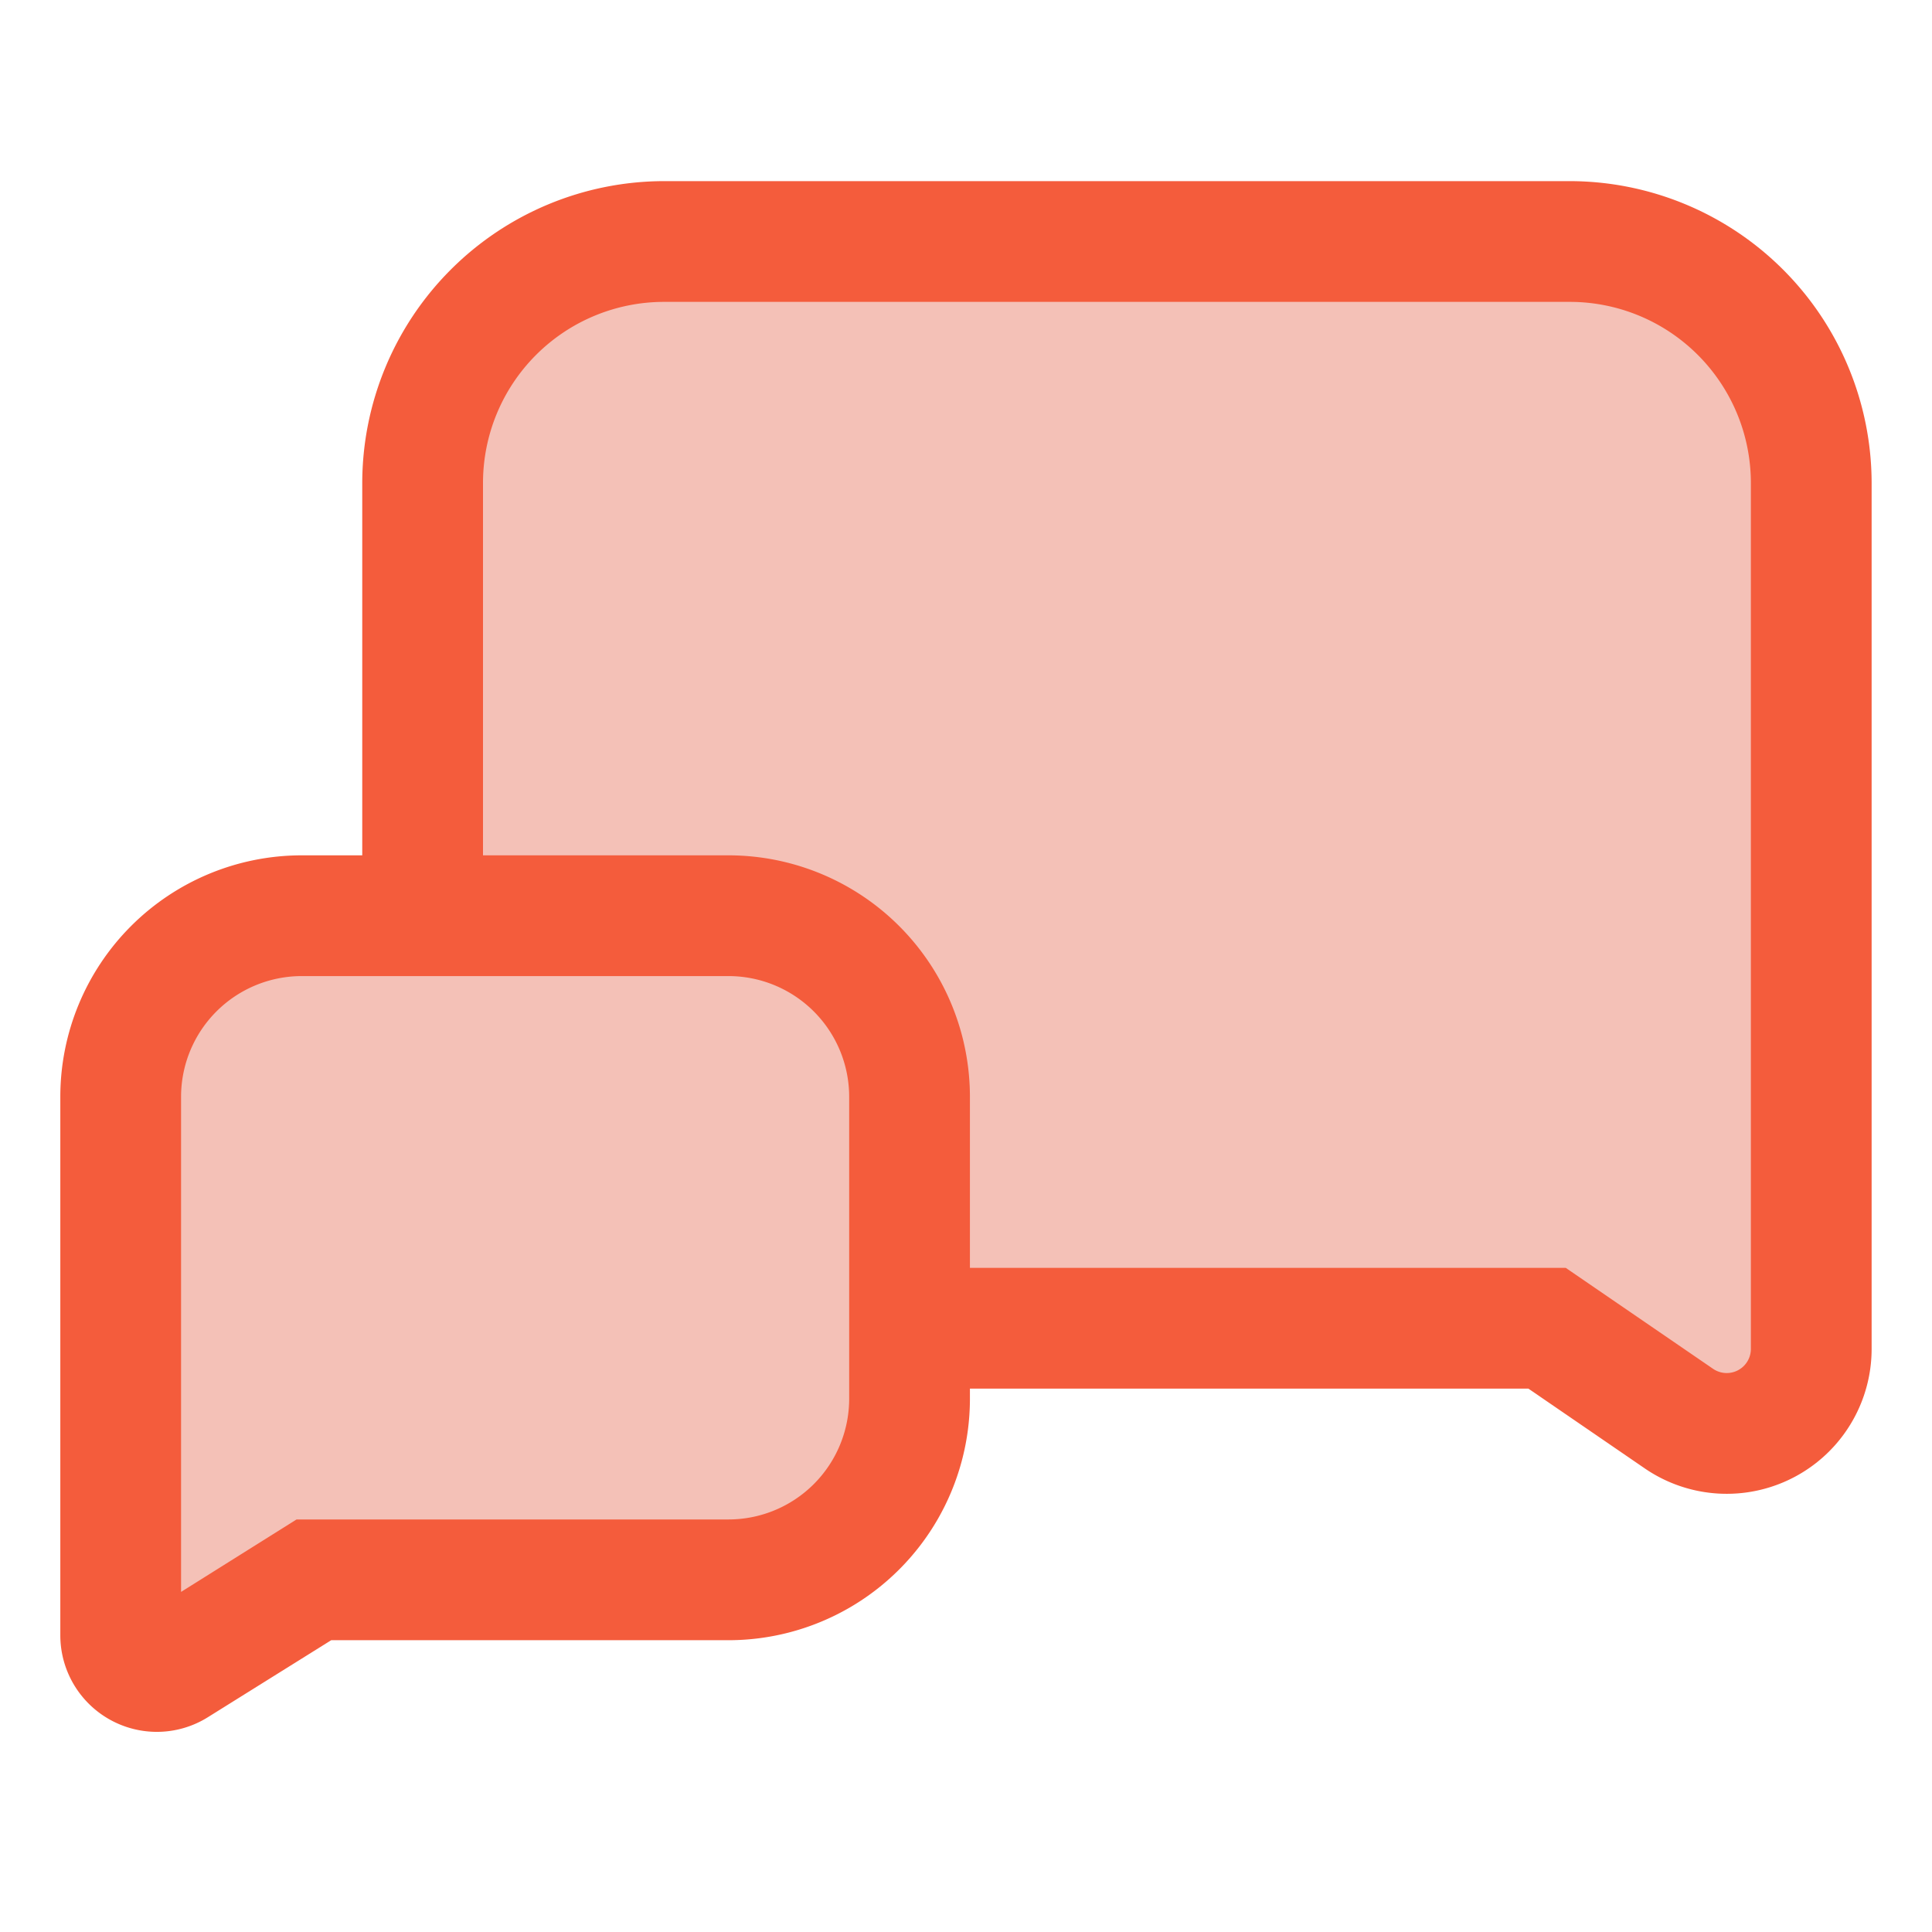
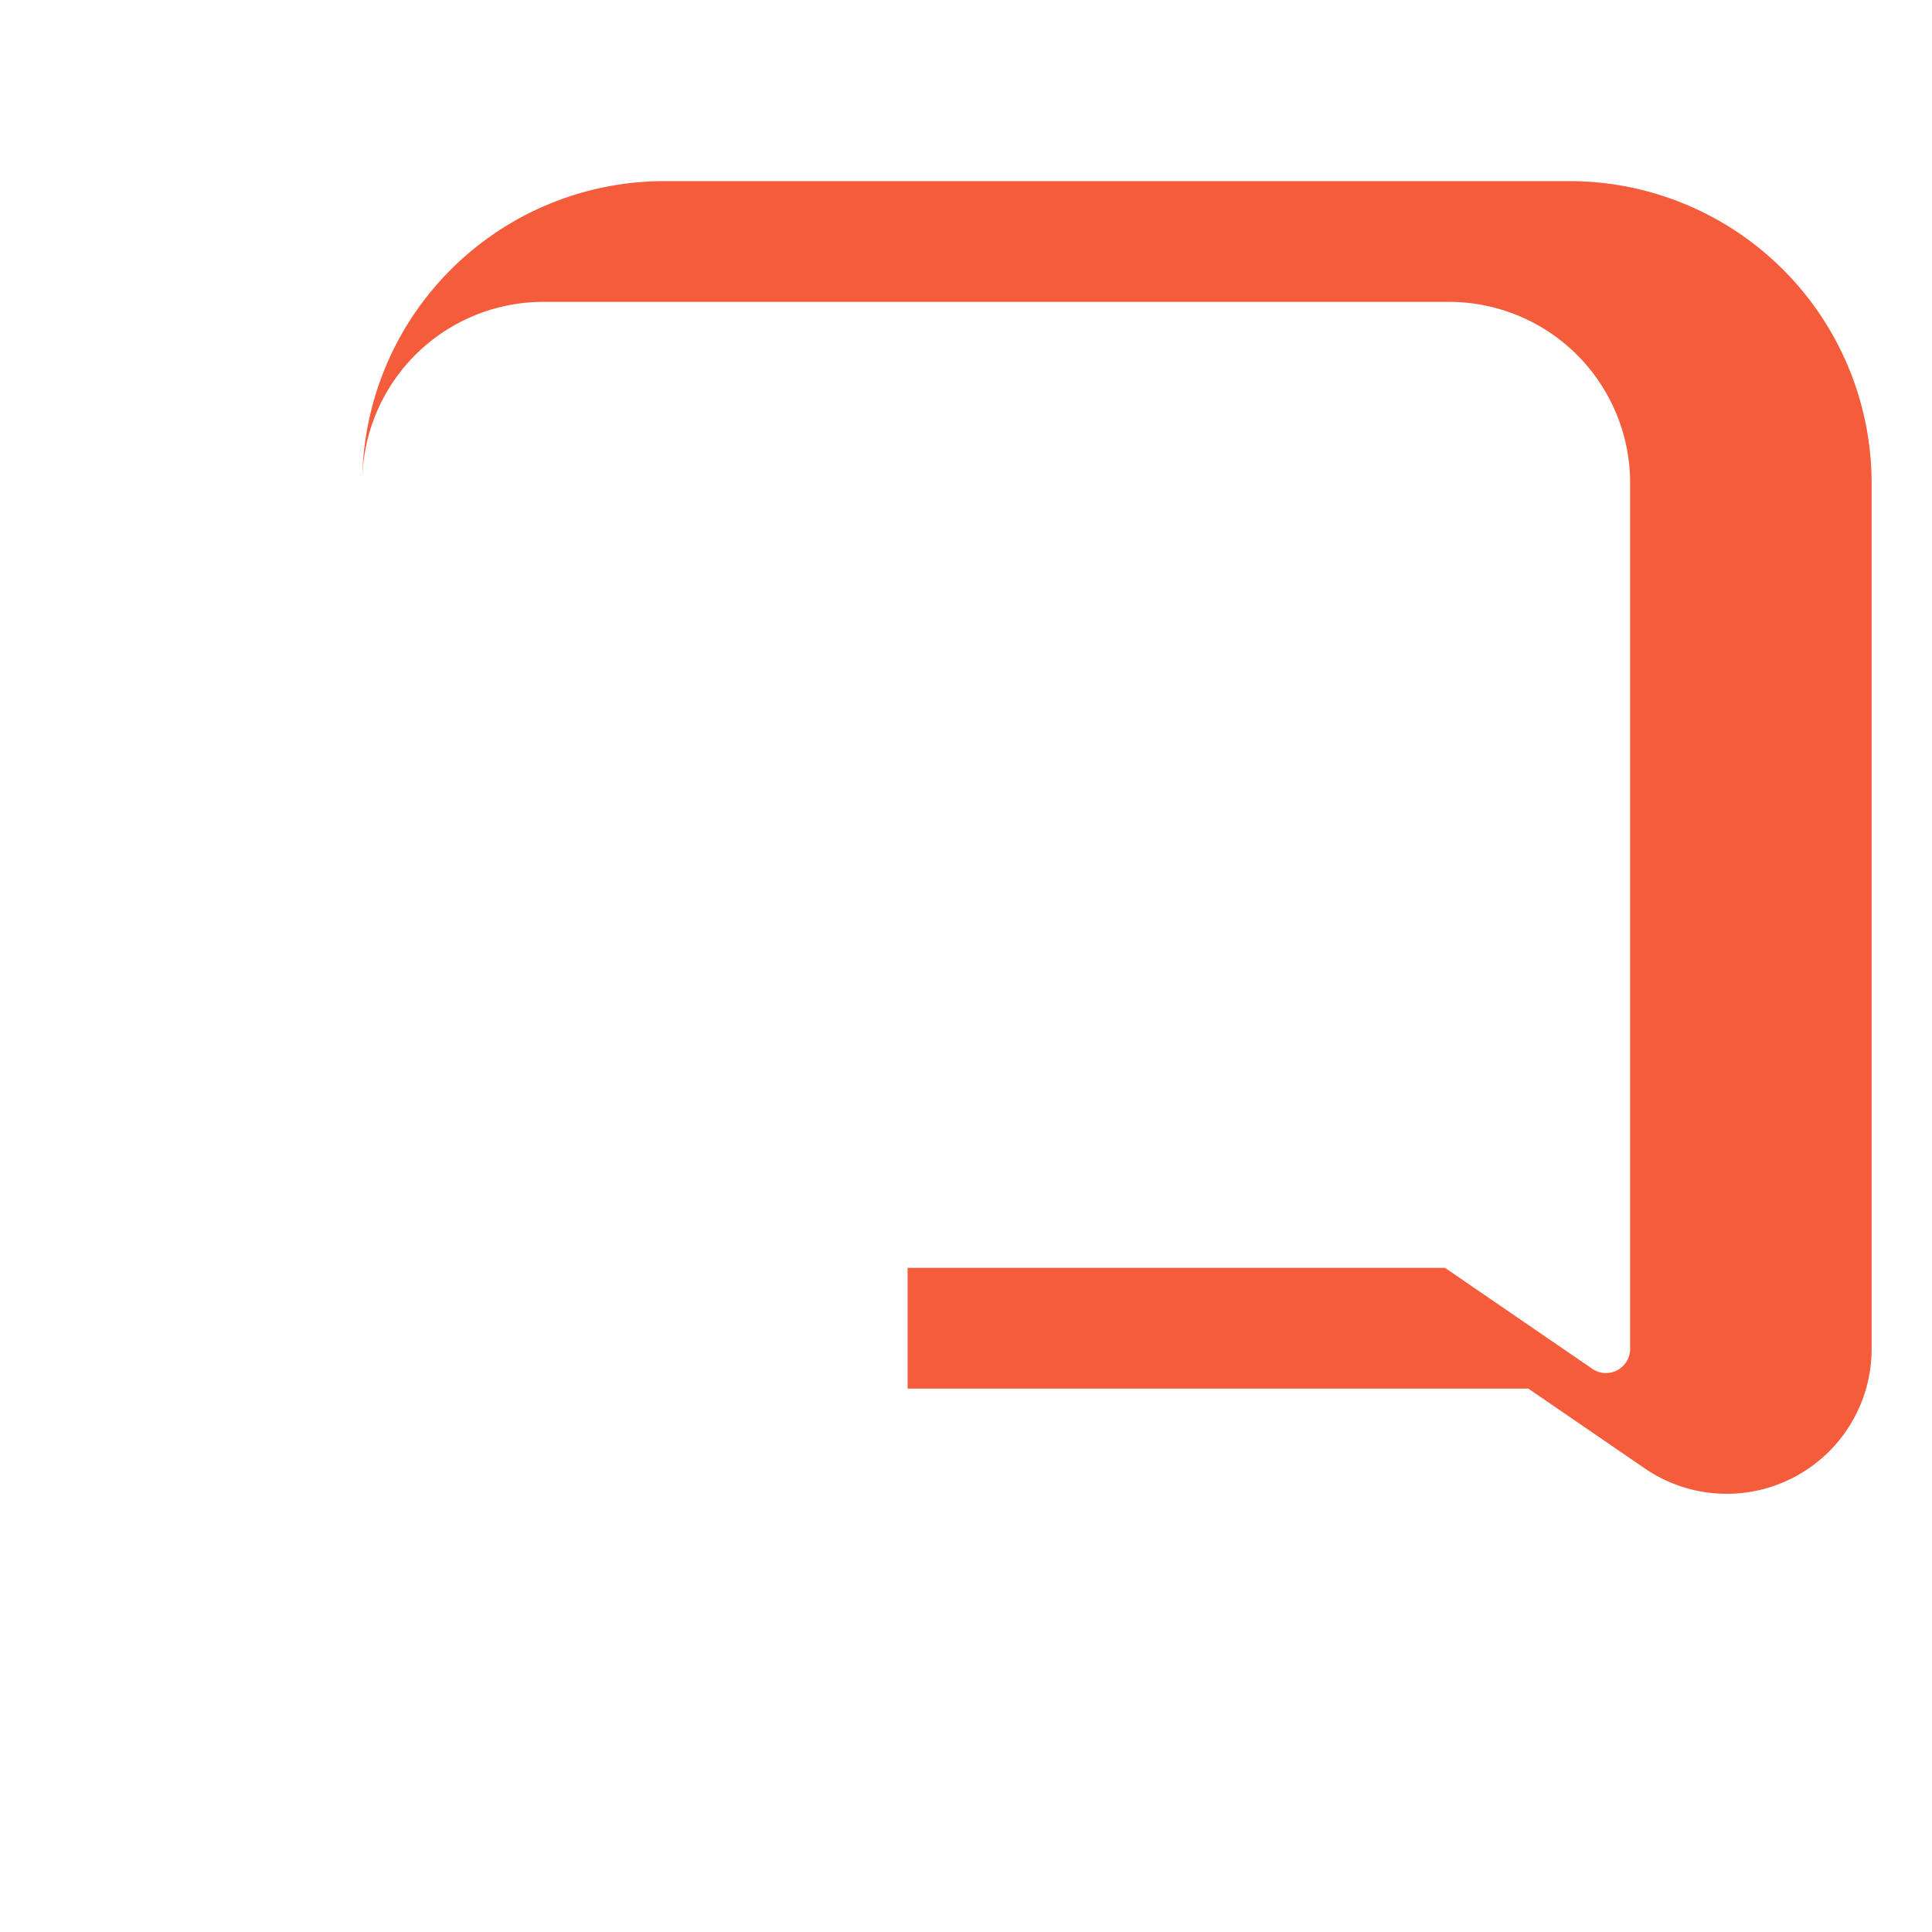
<svg xmlns="http://www.w3.org/2000/svg" width="32" height="32" viewBox="0 0 32 32">
  <g id="问答" transform="translate(-1206.967 -688.176)">
    <g id="大小" transform="translate(1206.967 688.176)" fill="#fff" stroke="#707070" stroke-width="1" opacity="0">
      <rect width="32" height="32" stroke="none" />
      <rect x="0.5" y="0.5" width="31" height="31" fill="none" />
    </g>
-     <path id="路径_328" data-name="路径 328" d="M1232.967,689.333h-15a4,4,0,0,0-4,4V700.5h-2a3,3,0,0,0-3,3v8.917a.6.6,0,0,0,.918.509l2.282-1.426h6.866a3,3,0,0,0,3-3v-1.167h10.559l2.183,1.5a1.4,1.4,0,0,0,2.192-1.154V693.333A4,4,0,0,0,1232.967,689.333Z" transform="translate(0 2.843)" fill="#f4c1b7" />
-     <path id="路径_327" data-name="路径 327" d="M1209.566,714.018a1.6,1.6,0,0,1-1.6-1.6V703.5a4,4,0,0,1,4-4h7.066a4,4,0,0,1,4,4v5a4,4,0,0,1-4,4h-6.579l-2.039,1.273A1.594,1.594,0,0,1,1209.566,714.018Zm2.4-12.518a2,2,0,0,0-2,2v8.2l1.913-1.2h7.153a2,2,0,0,0,2-2v-5a2,2,0,0,0-2-2Z" transform="translate(0 2.843)" fill="#f45c3c" />
-     <path id="路径_329" data-name="路径 329" d="M1232.967,688.333h-15a5.006,5.006,0,0,0-5,5V700h2v-6.667a3,3,0,0,1,3-3h15a3,3,0,0,1,3,3v14.343a.4.4,0,0,1-.626.329l-2.44-1.672H1222v2h10.282l1.927,1.321a2.4,2.4,0,0,0,3.758-1.978V693.333A5.006,5.006,0,0,0,1232.967,688.333Z" transform="translate(0 2.843)" fill="#f45c3c" />
+     <path id="路径_329" data-name="路径 329" d="M1232.967,688.333h-15a5.006,5.006,0,0,0-5,5V700v-6.667a3,3,0,0,1,3-3h15a3,3,0,0,1,3,3v14.343a.4.4,0,0,1-.626.329l-2.44-1.672H1222v2h10.282l1.927,1.321a2.4,2.4,0,0,0,3.758-1.978V693.333A5.006,5.006,0,0,0,1232.967,688.333Z" transform="translate(0 2.843)" fill="#f45c3c" />
  </g>
</svg>